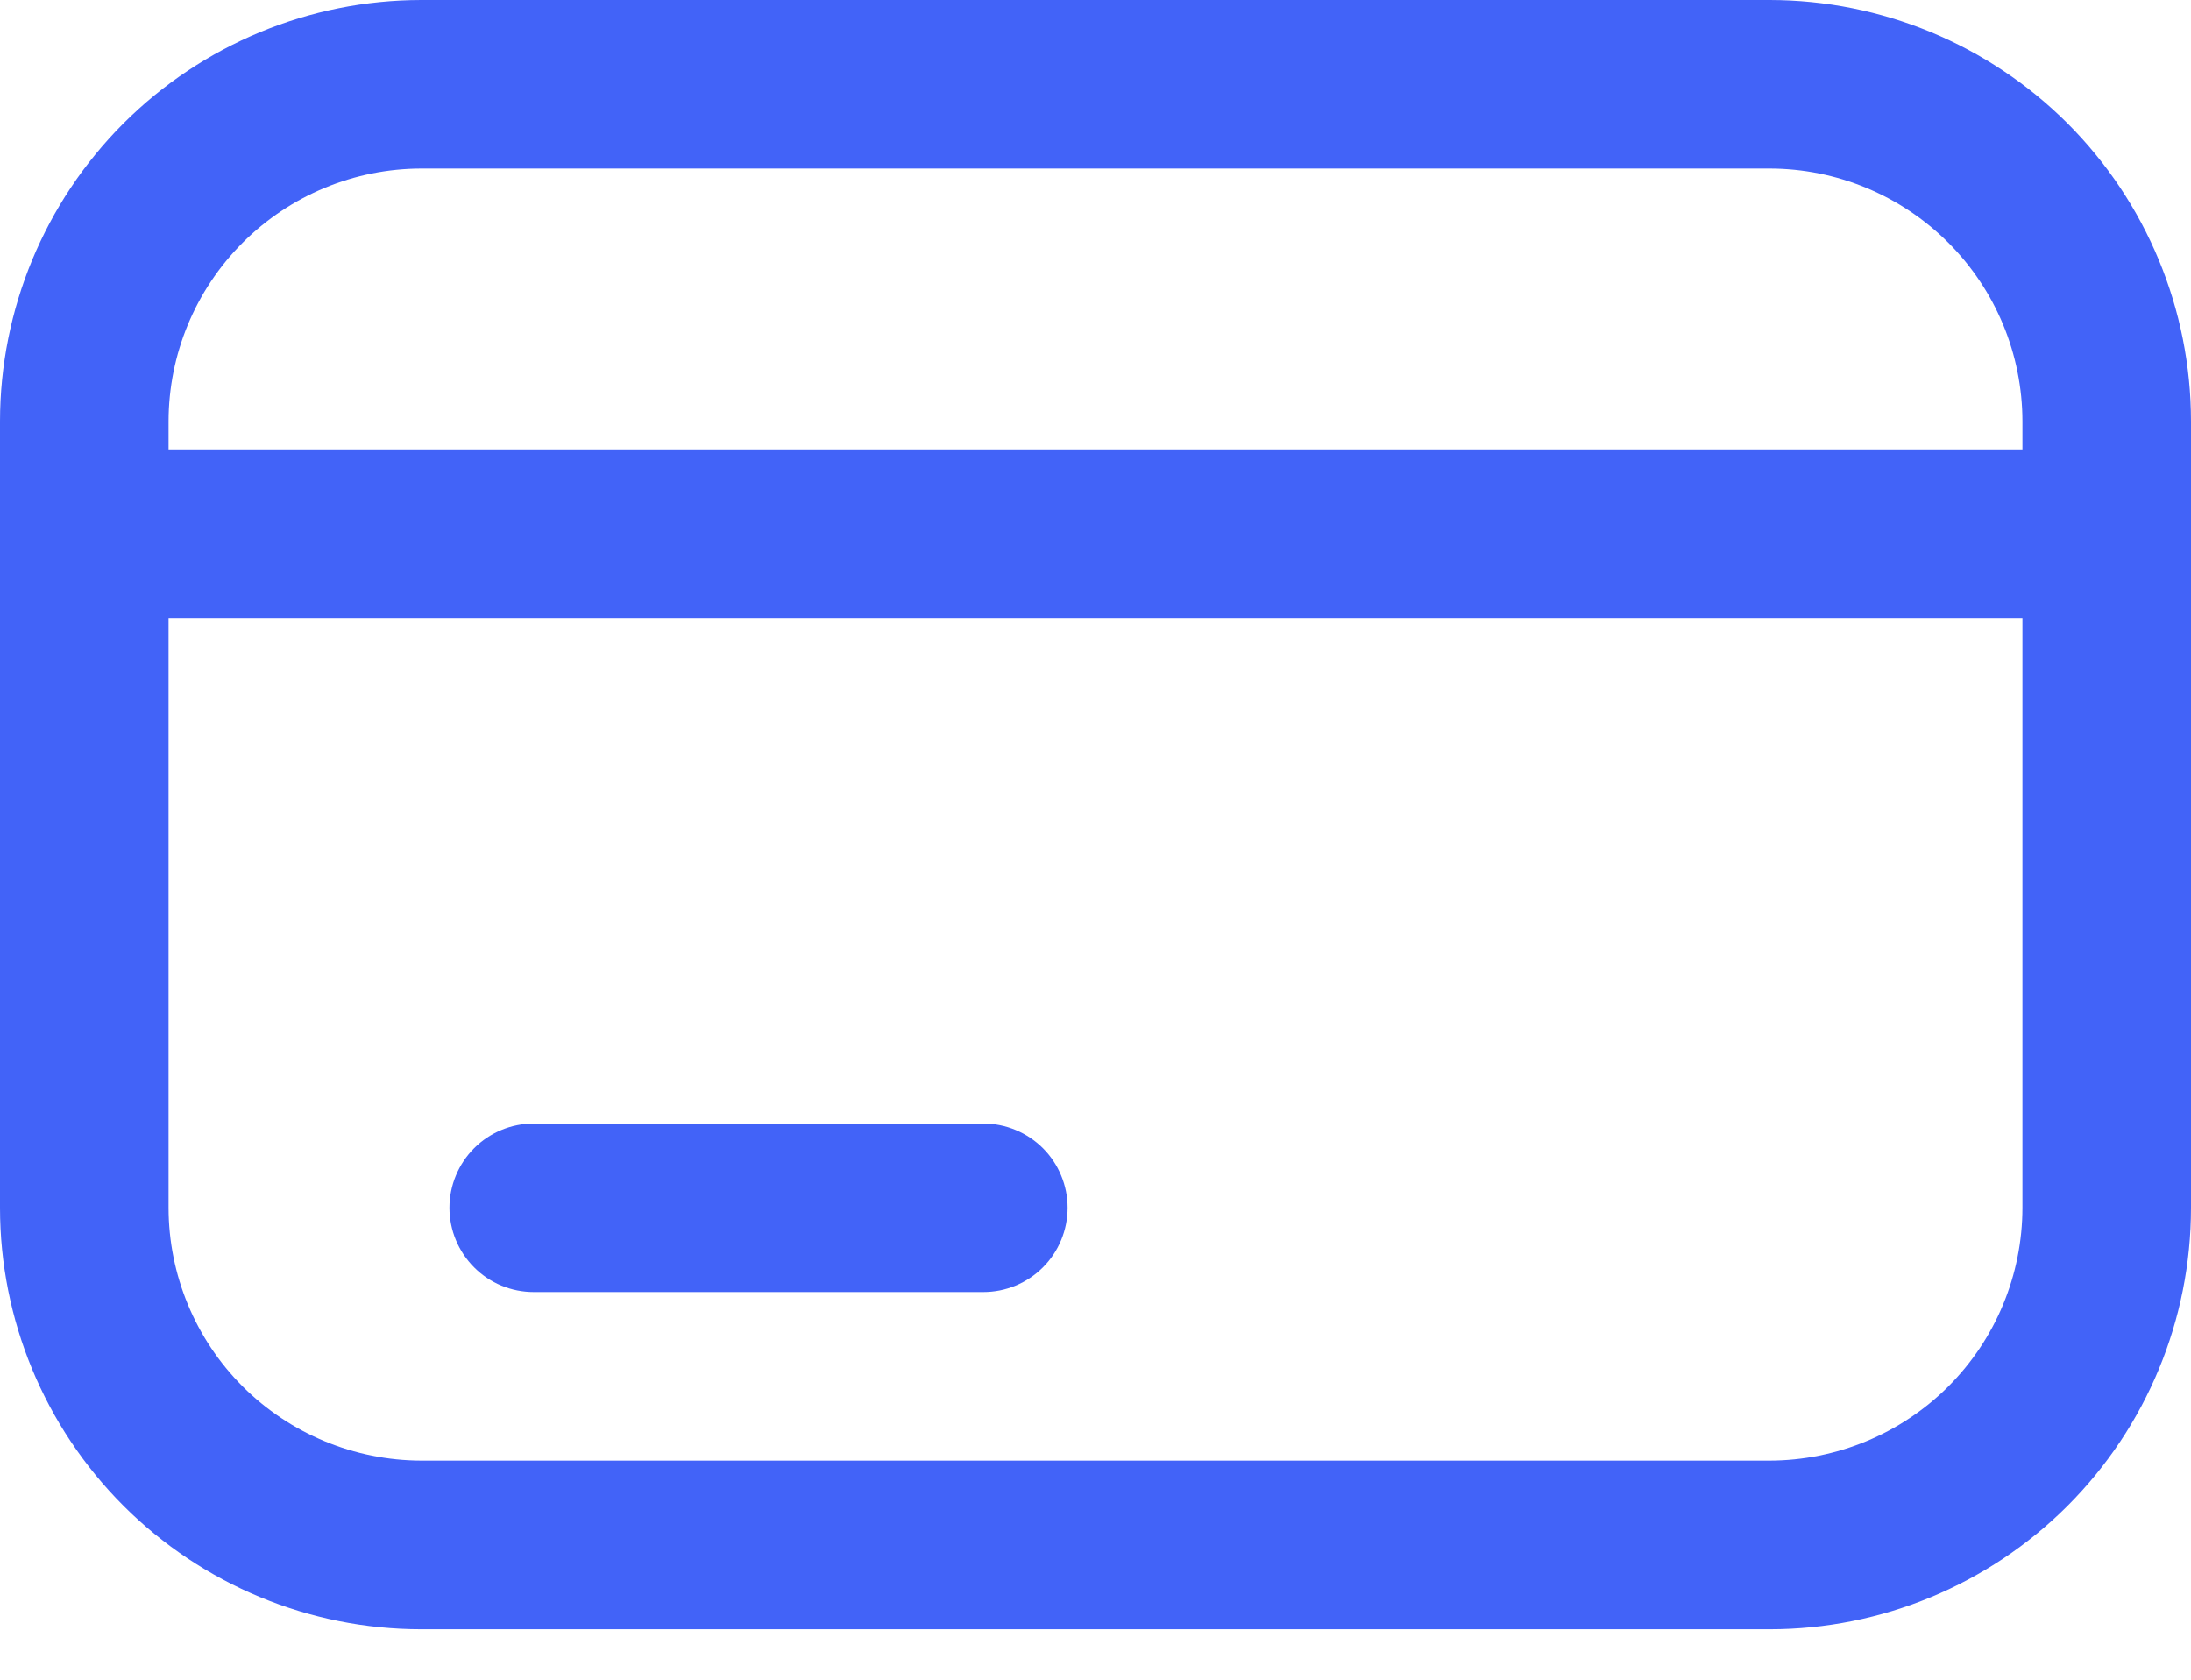
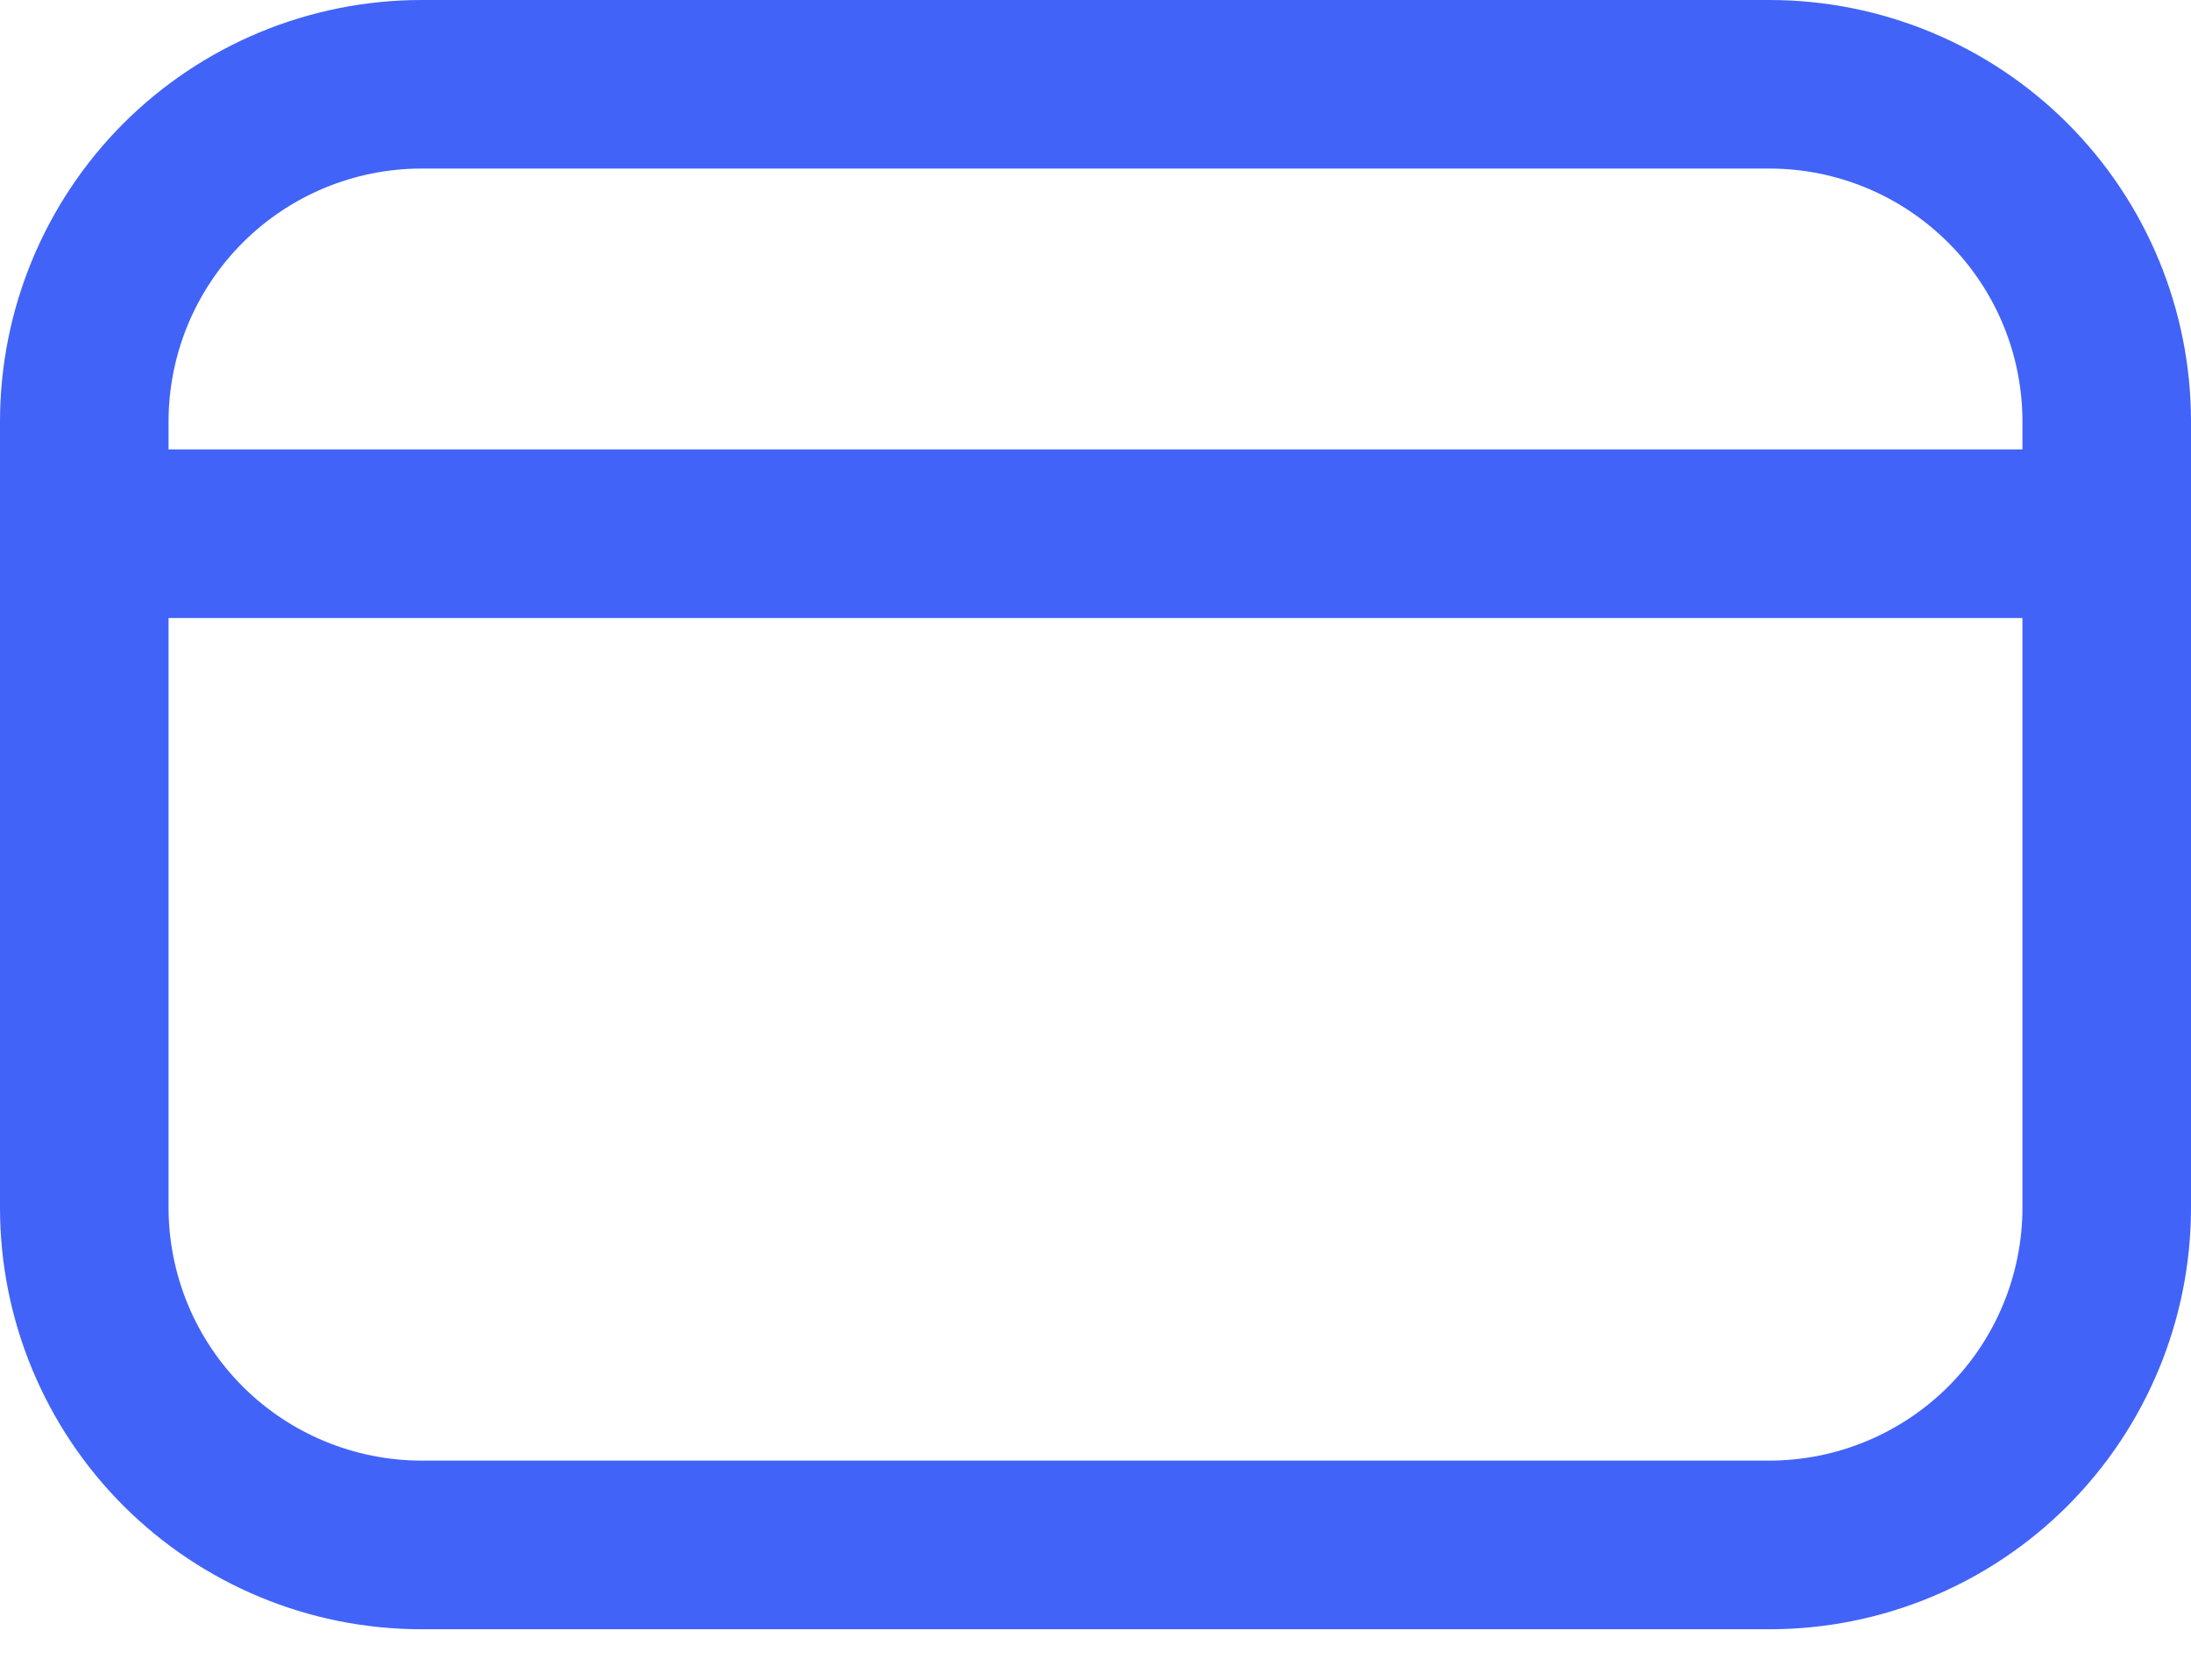
<svg xmlns="http://www.w3.org/2000/svg" width="30" height="23" viewBox="0 0 30 23" fill="none">
  <path d="M24.231 0H5.769C4.239 0.001 2.772 0.609 1.69 1.69C0.609 2.772 0.001 4.239 0 5.769V16.538C0 18.068 0.608 19.536 1.69 20.618C2.772 21.7 4.239 22.309 5.769 22.309H24.231C25.761 22.309 27.228 21.701 28.31 20.619C29.391 19.537 29.999 18.07 30 16.54V5.769C29.999 4.239 29.391 2.772 28.31 1.69C27.228 0.609 25.761 0.001 24.231 0ZM5.769 2.308H24.231C25.148 2.309 26.028 2.674 26.677 3.323C27.326 3.972 27.691 4.852 27.692 5.769V6.154H2.308V5.769C2.309 4.852 2.674 3.972 3.323 3.323C3.972 2.674 4.852 2.309 5.769 2.308ZM24.231 20H5.769C4.852 19.998 3.972 19.633 3.323 18.985C2.674 18.336 2.309 17.456 2.308 16.538V8.462H27.692V16.538C27.691 17.456 27.326 18.336 26.677 18.985C26.028 19.633 25.148 19.998 24.231 20Z" fill="#4263F8" />
-   <path d="M13.462 15.384H7.308C7.002 15.384 6.708 15.506 6.492 15.722C6.276 15.939 6.154 16.232 6.154 16.538C6.154 16.844 6.276 17.138 6.492 17.354C6.708 17.571 7.002 17.692 7.308 17.692H13.464C13.77 17.692 14.063 17.571 14.28 17.354C14.496 17.138 14.618 16.844 14.618 16.538C14.618 16.232 14.496 15.939 14.28 15.722C14.063 15.506 13.77 15.384 13.464 15.384H13.462Z" fill="#4263F8" />
</svg>